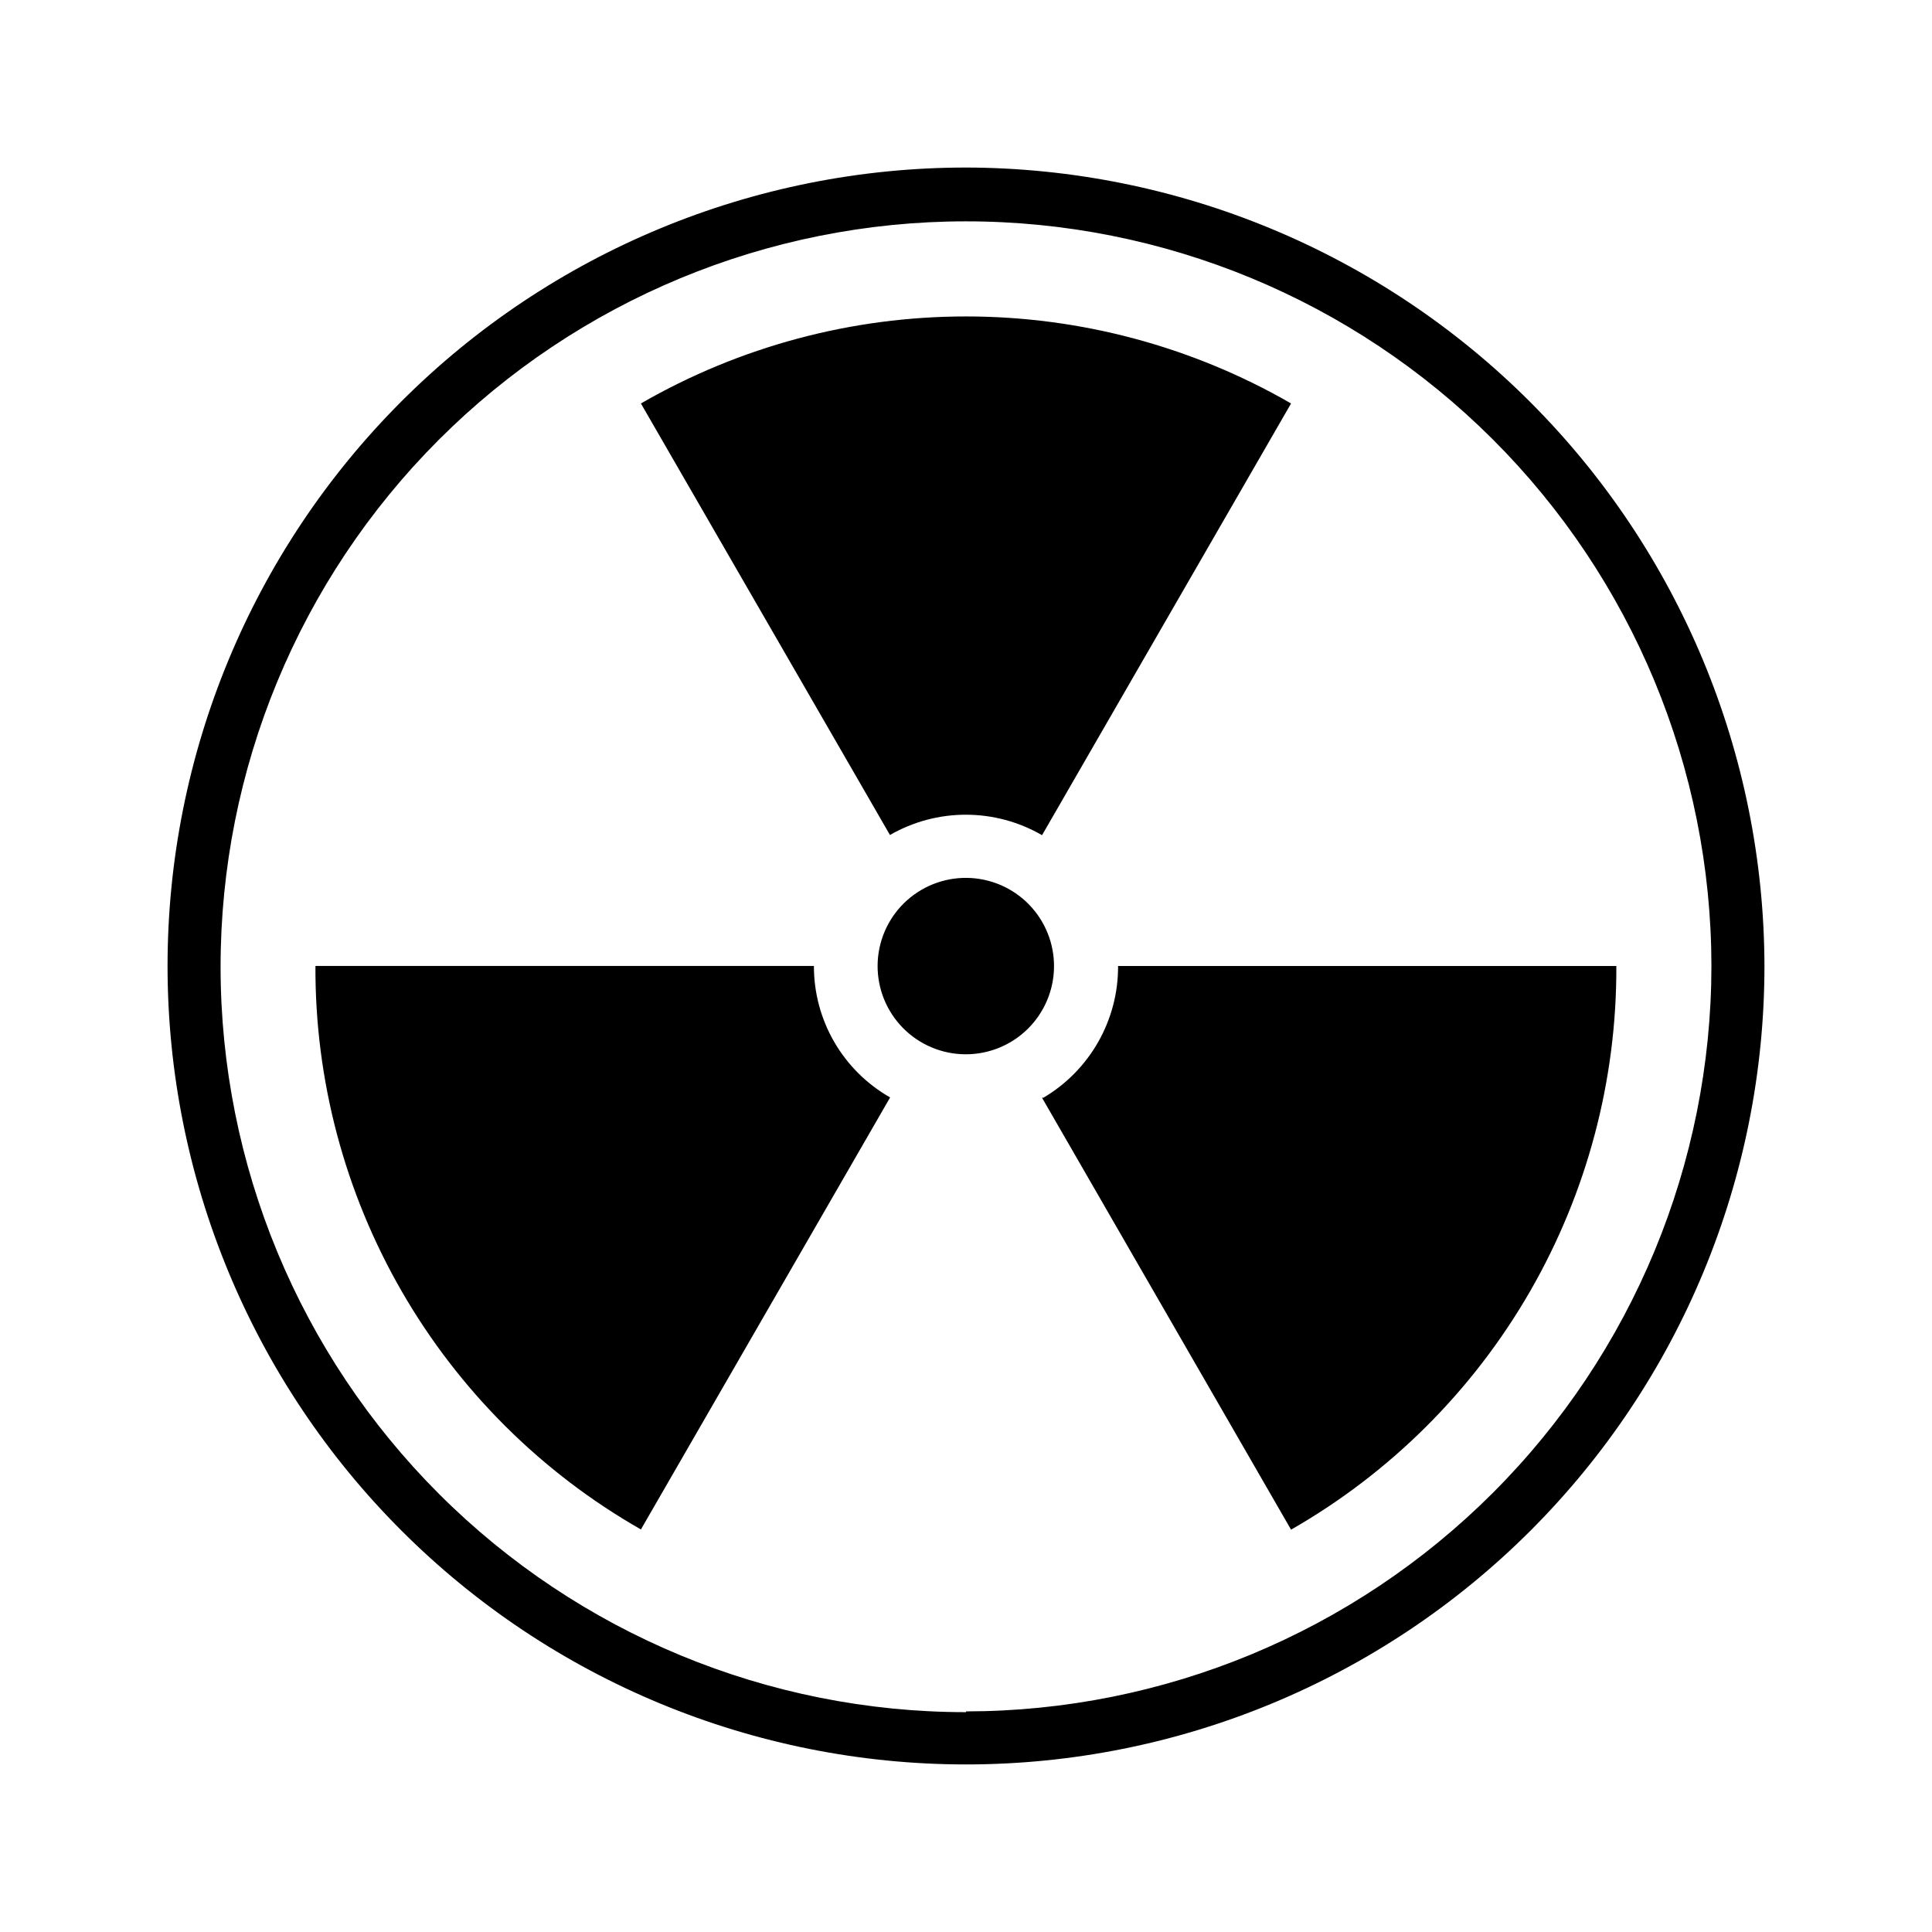
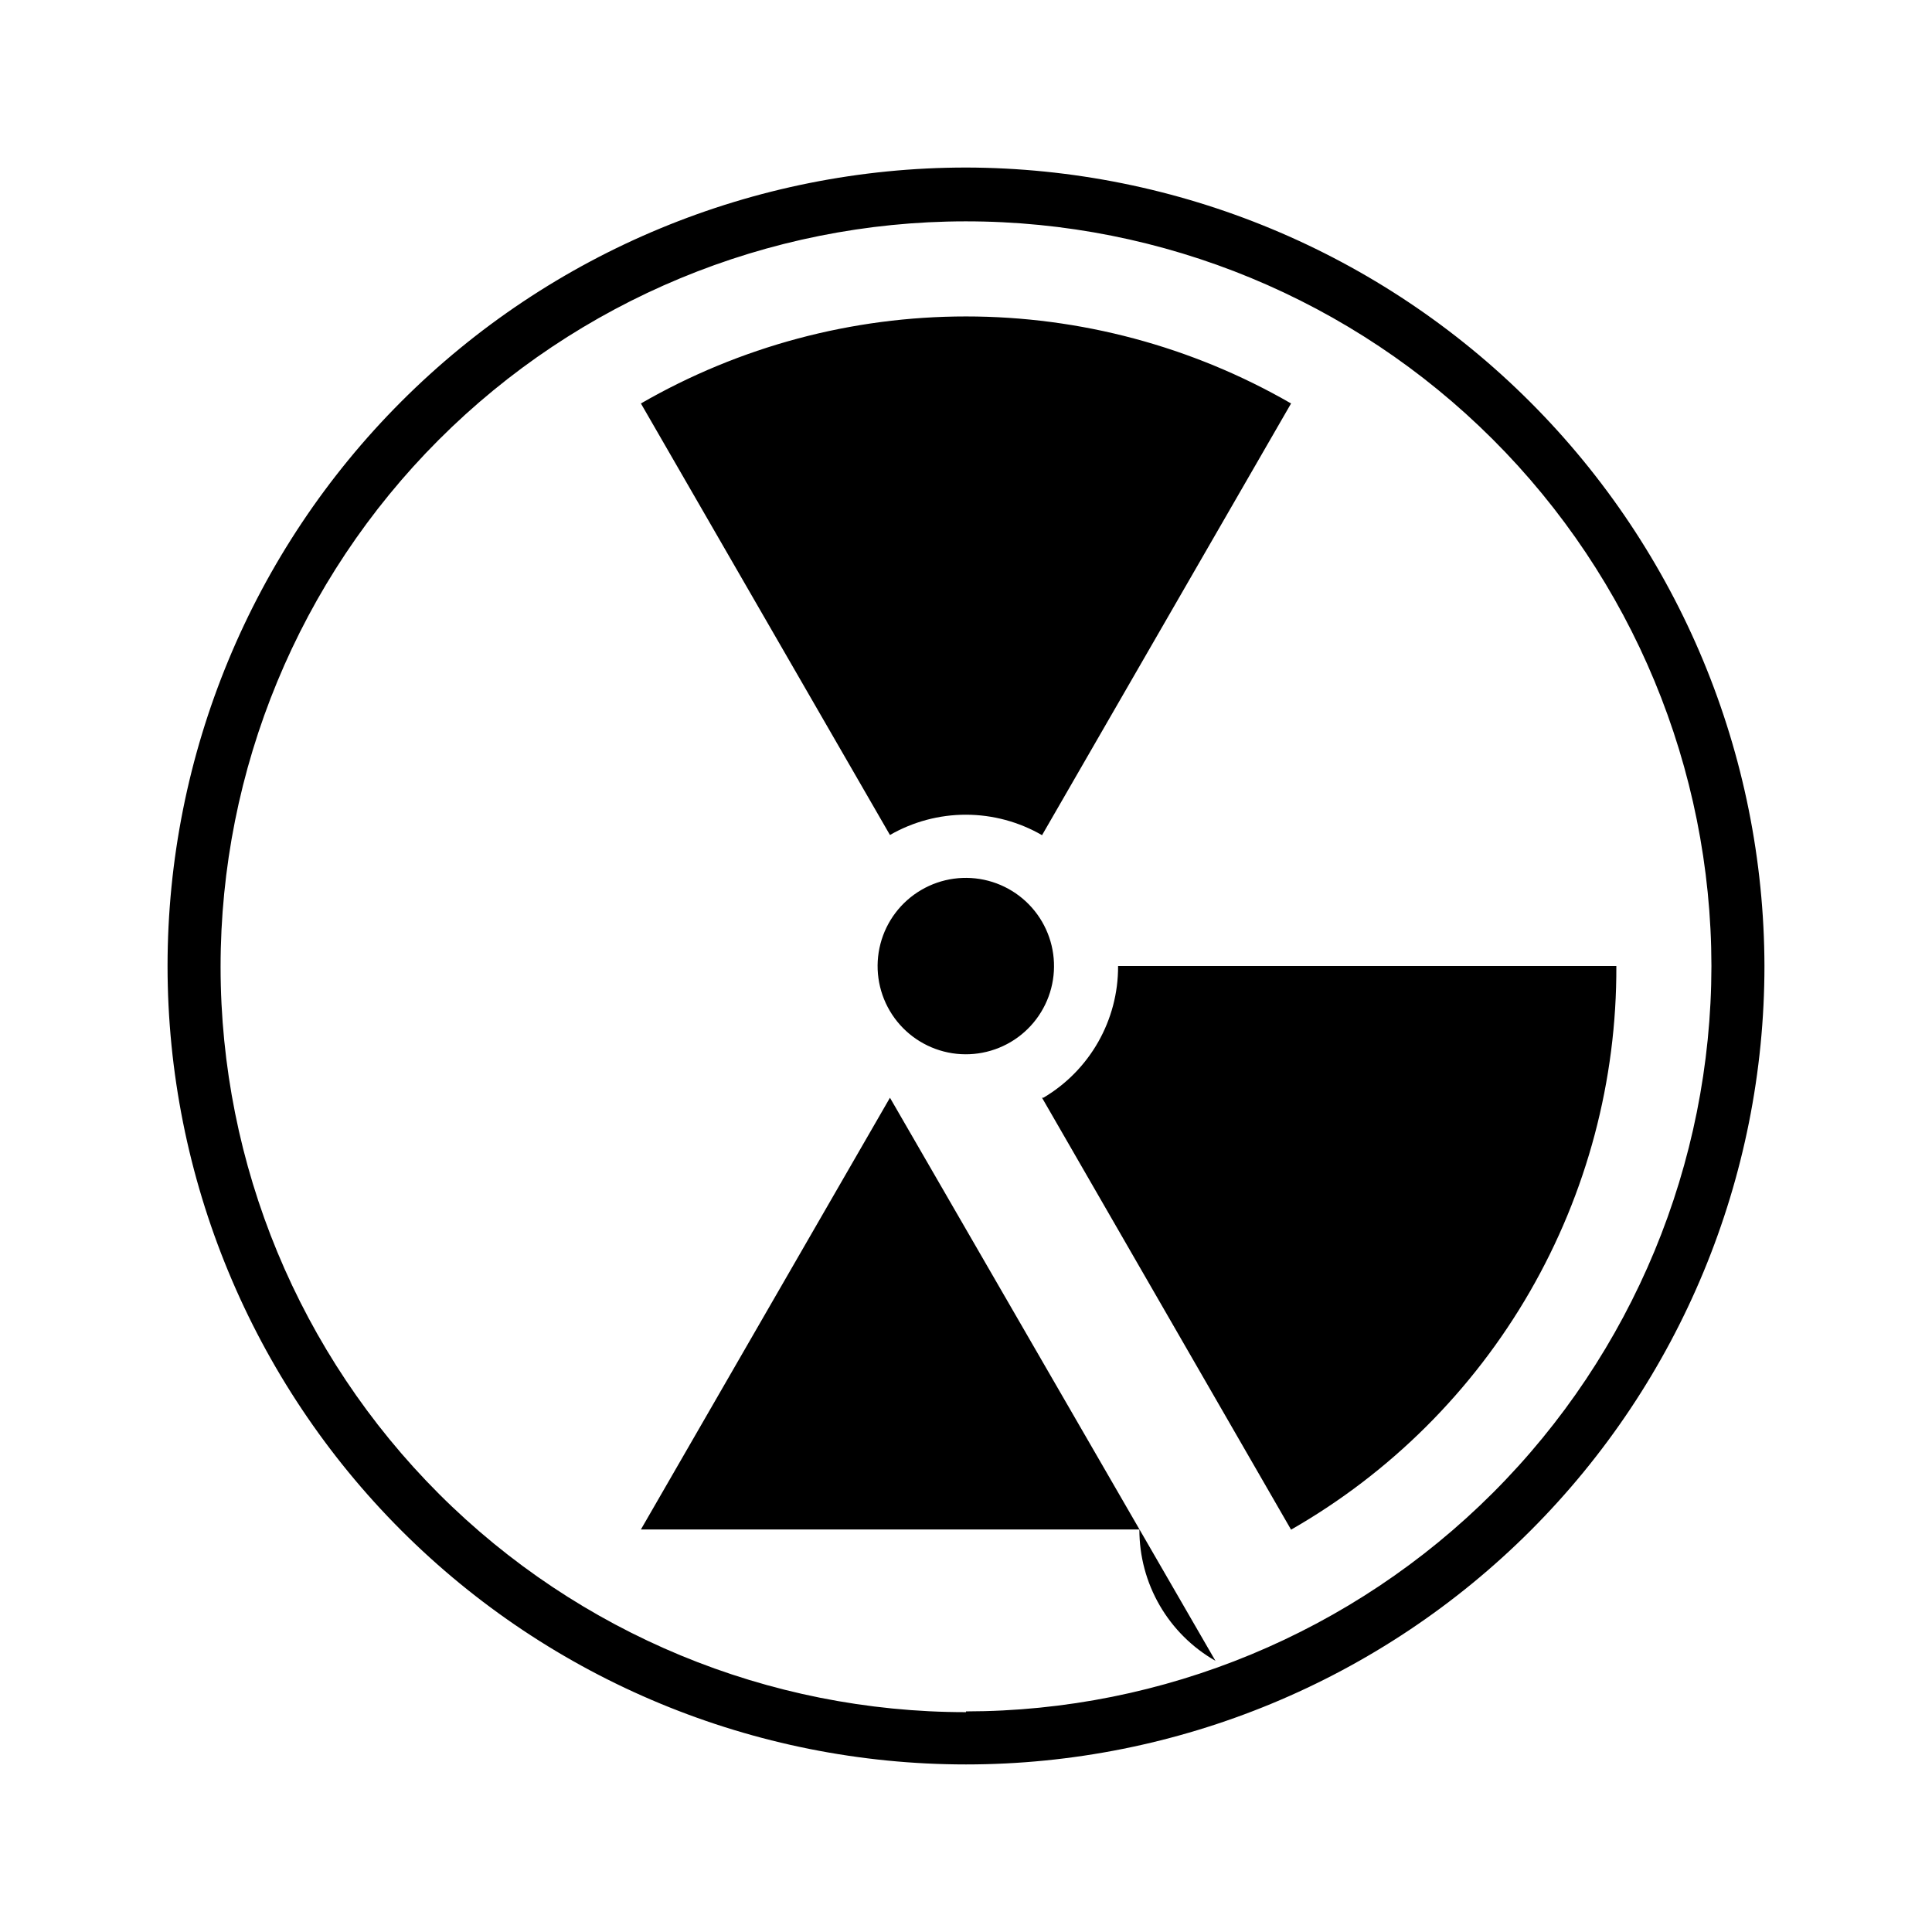
<svg xmlns="http://www.w3.org/2000/svg" fill="#000000" width="800px" height="800px" version="1.1" viewBox="144 144 512 512">
-   <path d="m400 188.4c-56.121 0-109.94 22.293-149.62 61.977s-61.977 93.504-61.977 149.62c0 56.117 22.293 109.94 61.977 149.62 39.684 39.684 93.504 61.977 149.62 61.977 56.117 0 109.94-22.293 149.62-61.977 39.684-39.68 61.977-93.504 61.977-149.62-0.117-56.086-22.449-109.84-62.109-149.49-39.656-39.656-93.406-61.988-149.49-62.109zm0 409.34c-52.383 0-102.62-20.801-139.66-57.832-37.043-37.035-57.863-87.262-57.883-139.64-0.016-52.379 20.77-102.62 57.789-139.68 37.02-37.055 87.242-57.895 139.62-57.93 52.383-0.035 102.63 20.734 139.7 57.742 37.07 37.004 57.926 87.219 57.98 139.6-0.055 52.375-20.883 102.59-57.918 139.62s-87.25 57.863-139.62 57.918zm11.84-177.59c-5.348 3.156-11.73 4.059-17.738 2.504-6.012-1.555-11.16-5.434-14.305-10.785-3.144-5.352-4.035-11.738-2.469-17.746s5.457-11.145 10.816-14.277c5.359-3.137 11.742-4.012 17.75-2.434 6.004 1.578 11.133 5.481 14.258 10.844 3.106 5.34 3.977 11.688 2.418 17.66-1.559 5.977-5.414 11.094-10.73 14.234zm-31.992 14.762-66 114.41c-26.316-15.02-48.168-36.762-63.324-63-15.152-26.238-23.066-56.031-22.93-86.328h132.1c-0.016 7.062 1.84 14.008 5.379 20.121 3.543 6.117 8.637 11.184 14.773 14.691zm192.5-34.914c0.125 30.297-7.785 60.086-22.93 86.328s-36.977 48-63.273 63.051l-65.996-114.46h0.352c12.336-7.293 19.875-20.586 19.801-34.914zm-192.5-34.715-66-114.36c26.199-15.109 55.91-23.062 86.152-23.062s59.953 7.953 86.148 23.062l-65.996 114.41c-6.125-3.543-13.07-5.414-20.148-5.426-7.074-0.008-14.027 1.848-20.156 5.375z" />
+   <path d="m400 188.4c-56.121 0-109.94 22.293-149.62 61.977s-61.977 93.504-61.977 149.62c0 56.117 22.293 109.94 61.977 149.62 39.684 39.684 93.504 61.977 149.62 61.977 56.117 0 109.94-22.293 149.62-61.977 39.684-39.68 61.977-93.504 61.977-149.62-0.117-56.086-22.449-109.84-62.109-149.49-39.656-39.656-93.406-61.988-149.49-62.109zm0 409.34c-52.383 0-102.62-20.801-139.66-57.832-37.043-37.035-57.863-87.262-57.883-139.64-0.016-52.379 20.77-102.62 57.789-139.68 37.02-37.055 87.242-57.895 139.62-57.93 52.383-0.035 102.63 20.734 139.7 57.742 37.07 37.004 57.926 87.219 57.98 139.6-0.055 52.375-20.883 102.59-57.918 139.62s-87.25 57.863-139.62 57.918zm11.84-177.59c-5.348 3.156-11.73 4.059-17.738 2.504-6.012-1.555-11.16-5.434-14.305-10.785-3.144-5.352-4.035-11.738-2.469-17.746s5.457-11.145 10.816-14.277c5.359-3.137 11.742-4.012 17.75-2.434 6.004 1.578 11.133 5.481 14.258 10.844 3.106 5.34 3.977 11.688 2.418 17.66-1.559 5.977-5.414 11.094-10.73 14.234zm-31.992 14.762-66 114.41h132.1c-0.016 7.062 1.84 14.008 5.379 20.121 3.543 6.117 8.637 11.184 14.773 14.691zm192.5-34.914c0.125 30.297-7.785 60.086-22.93 86.328s-36.977 48-63.273 63.051l-65.996-114.46h0.352c12.336-7.293 19.875-20.586 19.801-34.914zm-192.5-34.715-66-114.36c26.199-15.109 55.91-23.062 86.152-23.062s59.953 7.953 86.148 23.062l-65.996 114.41c-6.125-3.543-13.07-5.414-20.148-5.426-7.074-0.008-14.027 1.848-20.156 5.375z" />
</svg>